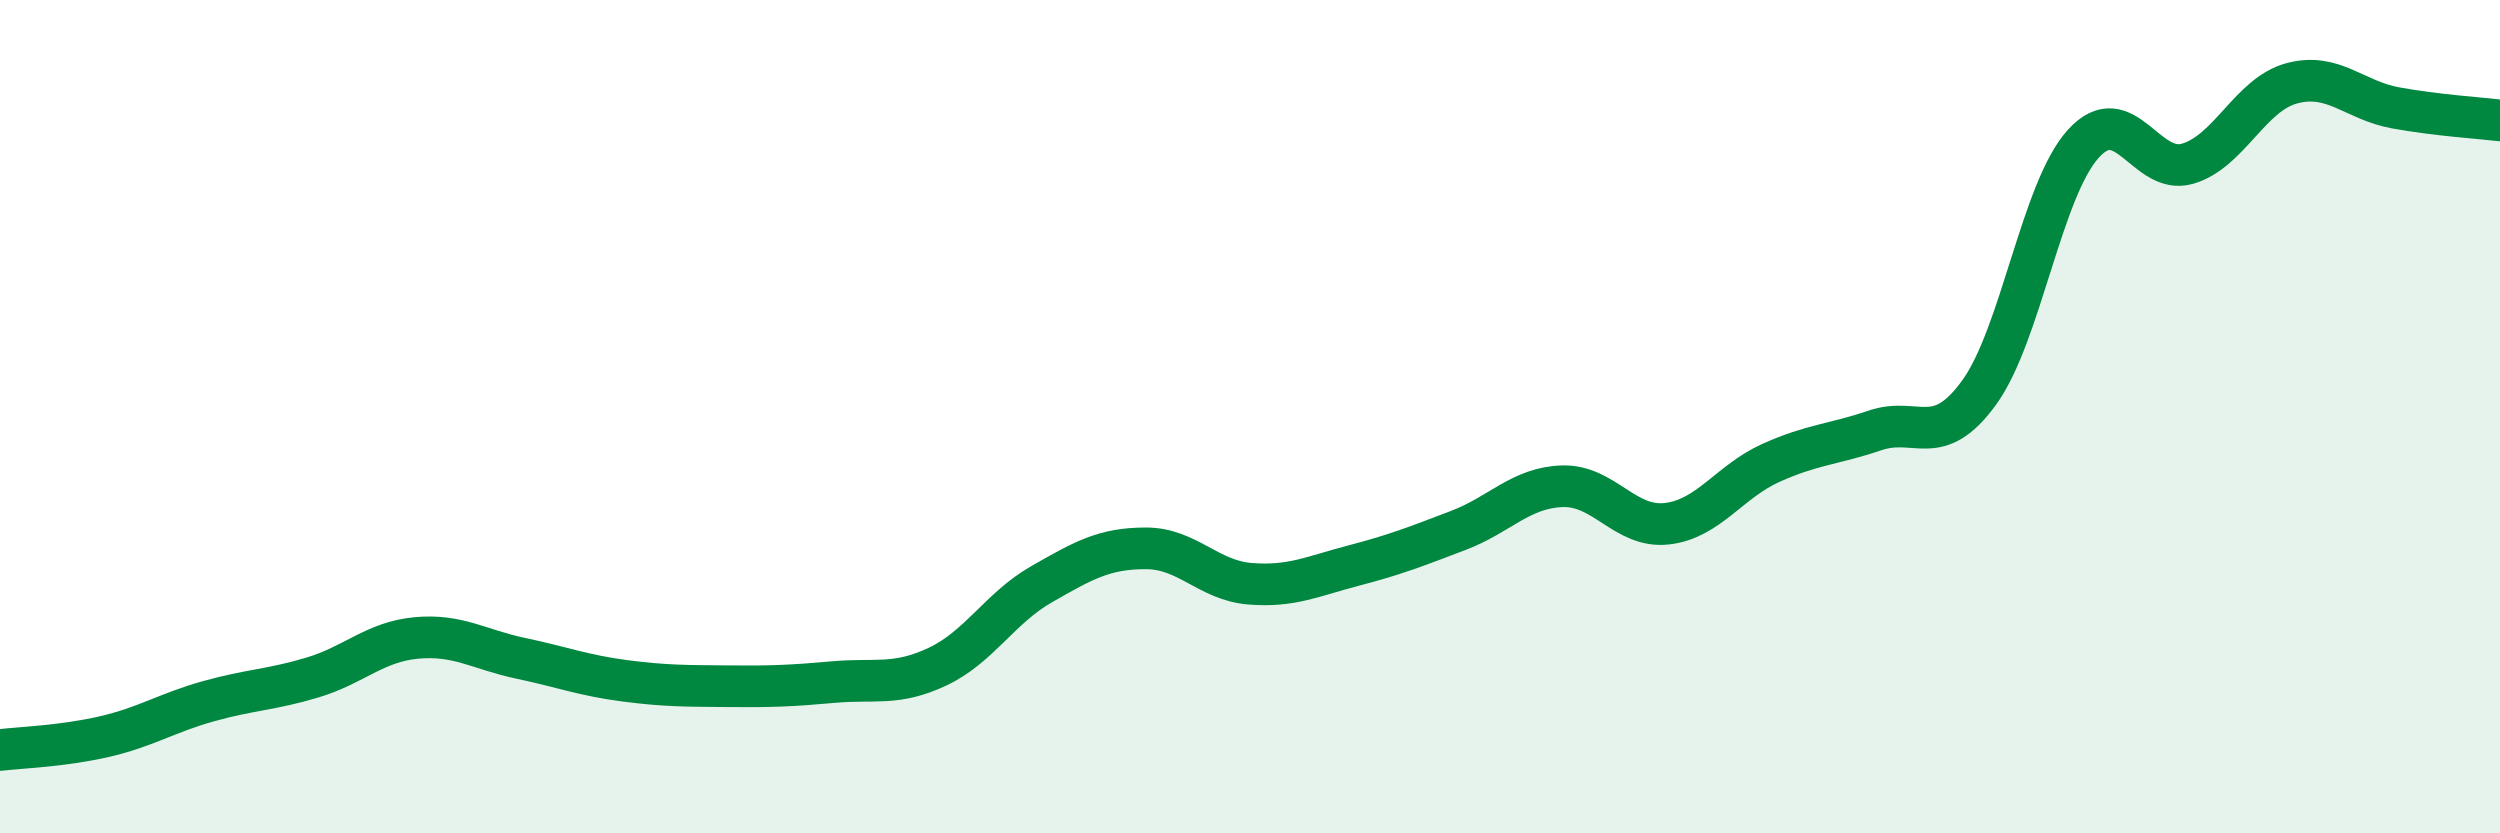
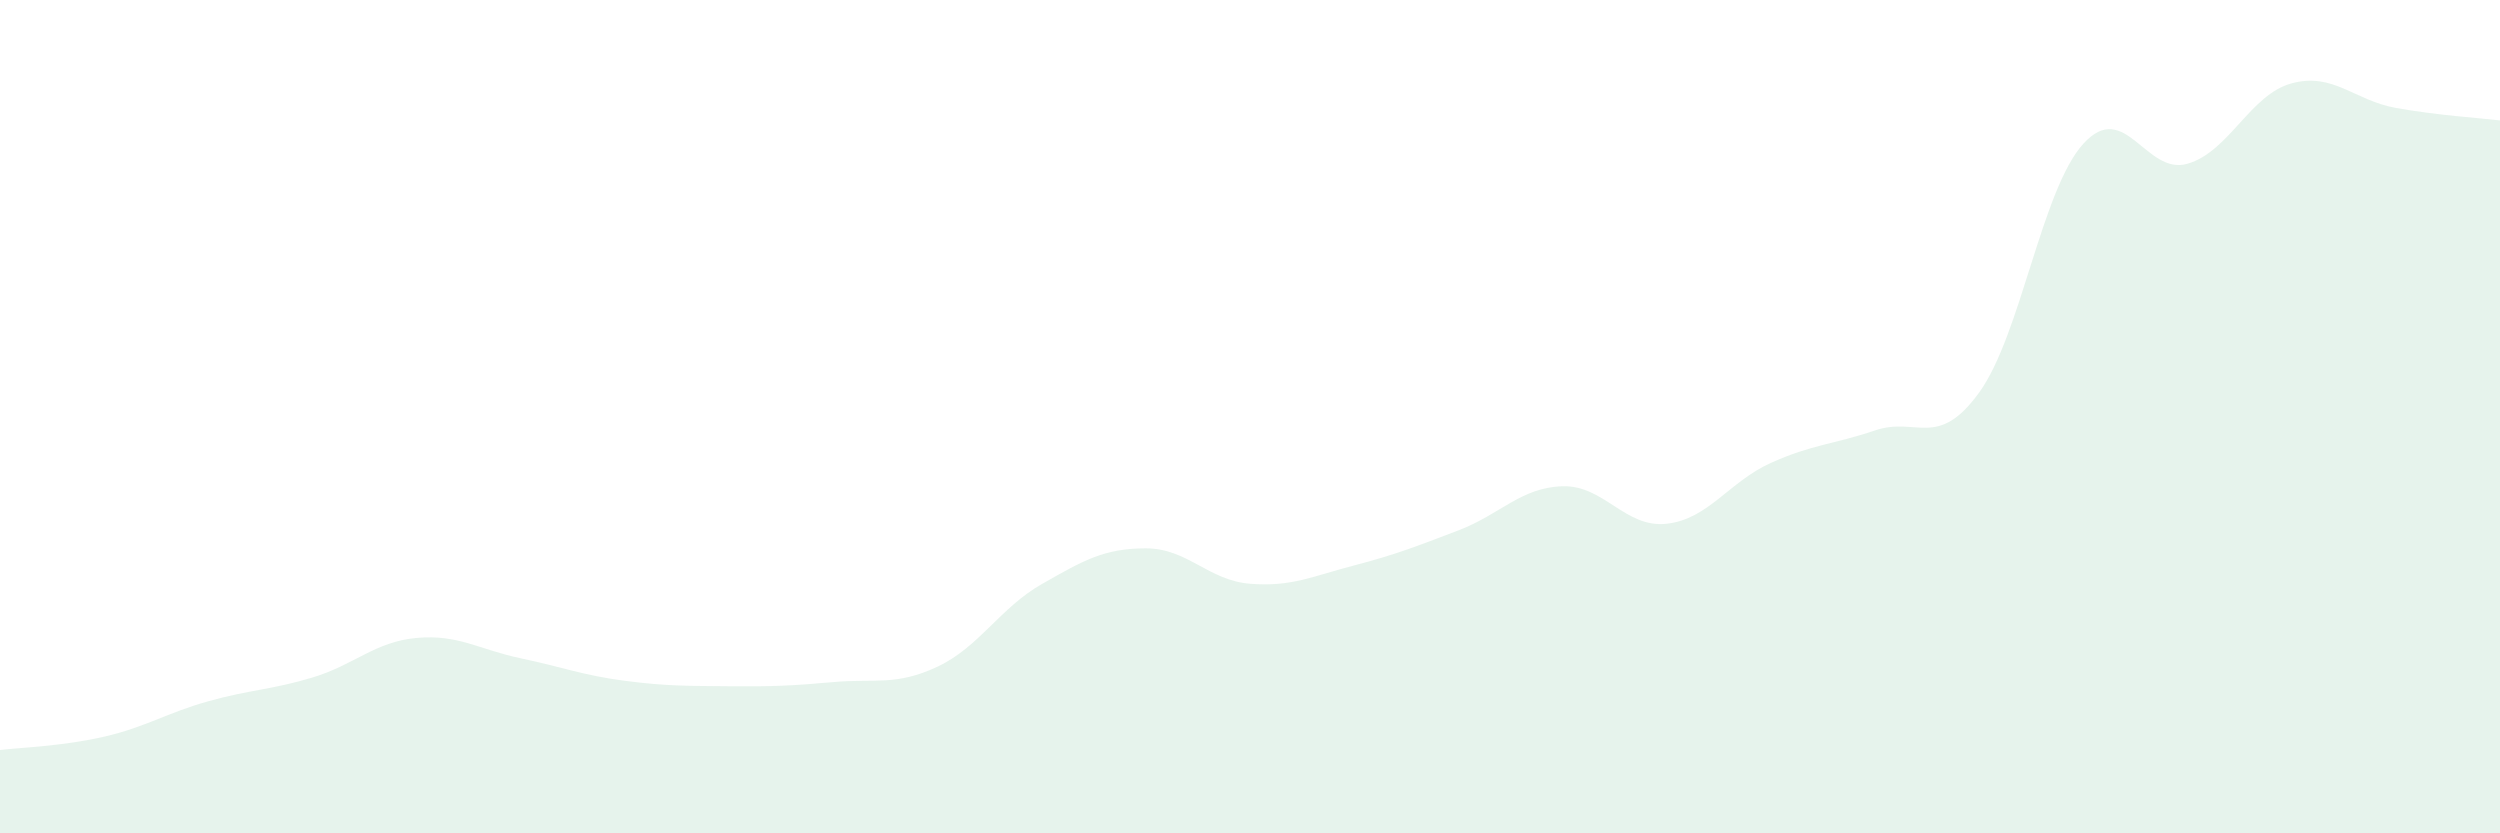
<svg xmlns="http://www.w3.org/2000/svg" width="60" height="20" viewBox="0 0 60 20">
  <path d="M 0,18 C 0.5,17.94 1.5,17.91 2.5,17.68 C 3.5,17.45 4,17.11 5,16.83 C 6,16.55 6.5,16.56 7.5,16.26 C 8.5,15.96 9,15.4 10,15.31 C 11,15.22 11.5,15.59 12.5,15.8 C 13.5,16.01 14,16.21 15,16.34 C 16,16.47 16.5,16.46 17.5,16.47 C 18.5,16.48 19,16.46 20,16.37 C 21,16.28 21.5,16.47 22.5,16 C 23.5,15.53 24,14.59 25,14.02 C 26,13.45 26.5,13.16 27.5,13.16 C 28.5,13.16 29,13.93 30,14.01 C 31,14.09 31.5,13.83 32.5,13.57 C 33.5,13.31 34,13.11 35,12.73 C 36,12.35 36.5,11.7 37.5,11.67 C 38.5,11.64 39,12.68 40,12.57 C 41,12.46 41.5,11.56 42.5,11.11 C 43.5,10.66 44,10.67 45,10.33 C 46,9.99 46.5,10.8 47.5,9.42 C 48.5,8.04 49,4.55 50,3.45 C 51,2.35 51.5,4.22 52.5,3.93 C 53.5,3.64 54,2.27 55,2 C 56,1.73 56.5,2.41 57.5,2.59 C 58.5,2.77 59.5,2.83 60,2.89L60 20L0 20Z" fill="#008740" opacity="0.1" stroke-linecap="round" stroke-linejoin="round" />
-   <path d="M 0,18 C 0.5,17.94 1.5,17.91 2.5,17.68 C 3.5,17.45 4,17.11 5,16.83 C 6,16.55 6.5,16.56 7.5,16.26 C 8.5,15.96 9,15.4 10,15.31 C 11,15.22 11.5,15.59 12.5,15.8 C 13.5,16.01 14,16.21 15,16.34 C 16,16.47 16.5,16.46 17.5,16.47 C 18.5,16.48 19,16.46 20,16.37 C 21,16.28 21.5,16.47 22.5,16 C 23.5,15.53 24,14.59 25,14.02 C 26,13.45 26.5,13.16 27.5,13.16 C 28.5,13.16 29,13.93 30,14.01 C 31,14.09 31.5,13.83 32.5,13.57 C 33.5,13.31 34,13.11 35,12.73 C 36,12.35 36.5,11.7 37.5,11.67 C 38.5,11.64 39,12.68 40,12.57 C 41,12.46 41.5,11.56 42.5,11.11 C 43.5,10.66 44,10.67 45,10.33 C 46,9.99 46.5,10.8 47.5,9.42 C 48.5,8.04 49,4.55 50,3.45 C 51,2.35 51.5,4.22 52.5,3.93 C 53.5,3.64 54,2.27 55,2 C 56,1.73 56.5,2.41 57.5,2.59 C 58.5,2.77 59.5,2.83 60,2.89" stroke="#008740" stroke-width="1" fill="none" stroke-linecap="round" stroke-linejoin="round" />
</svg>